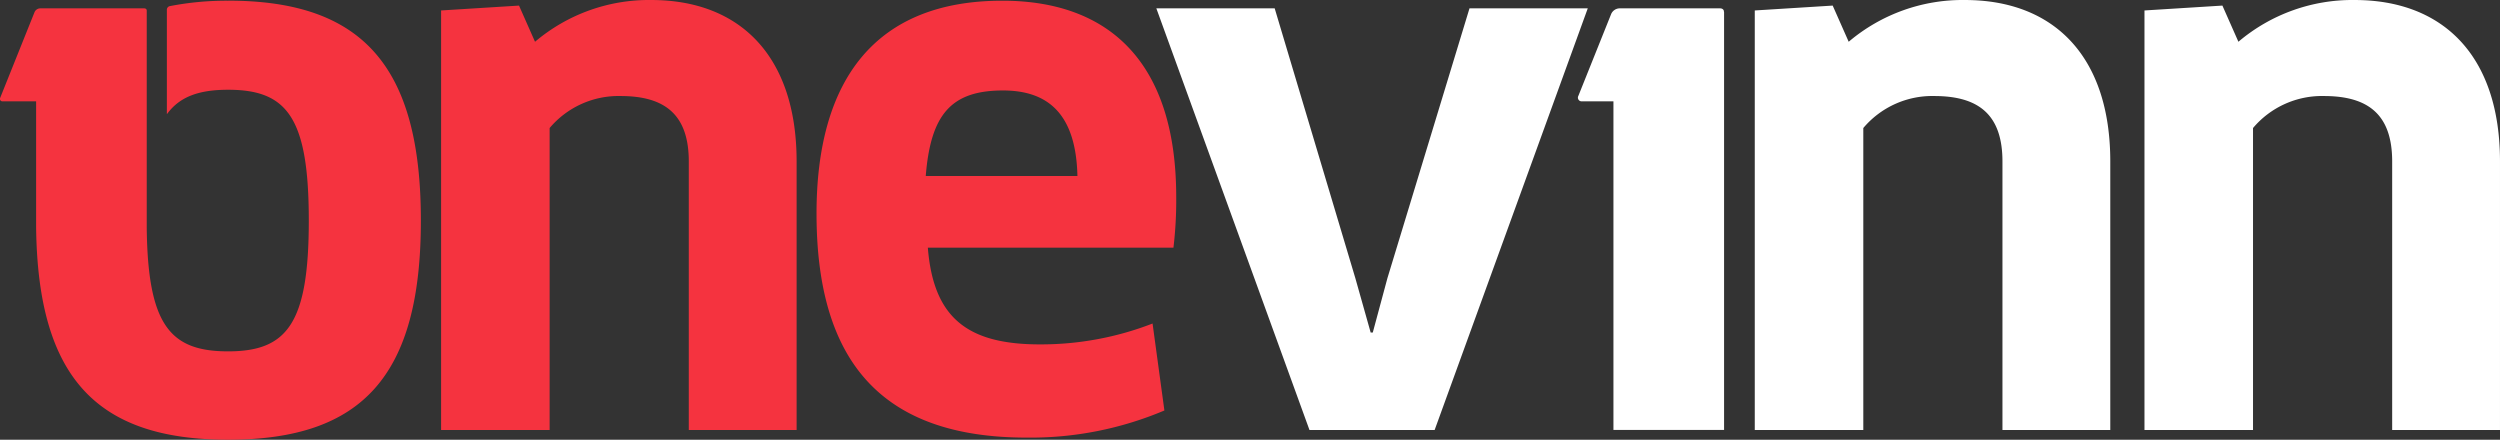
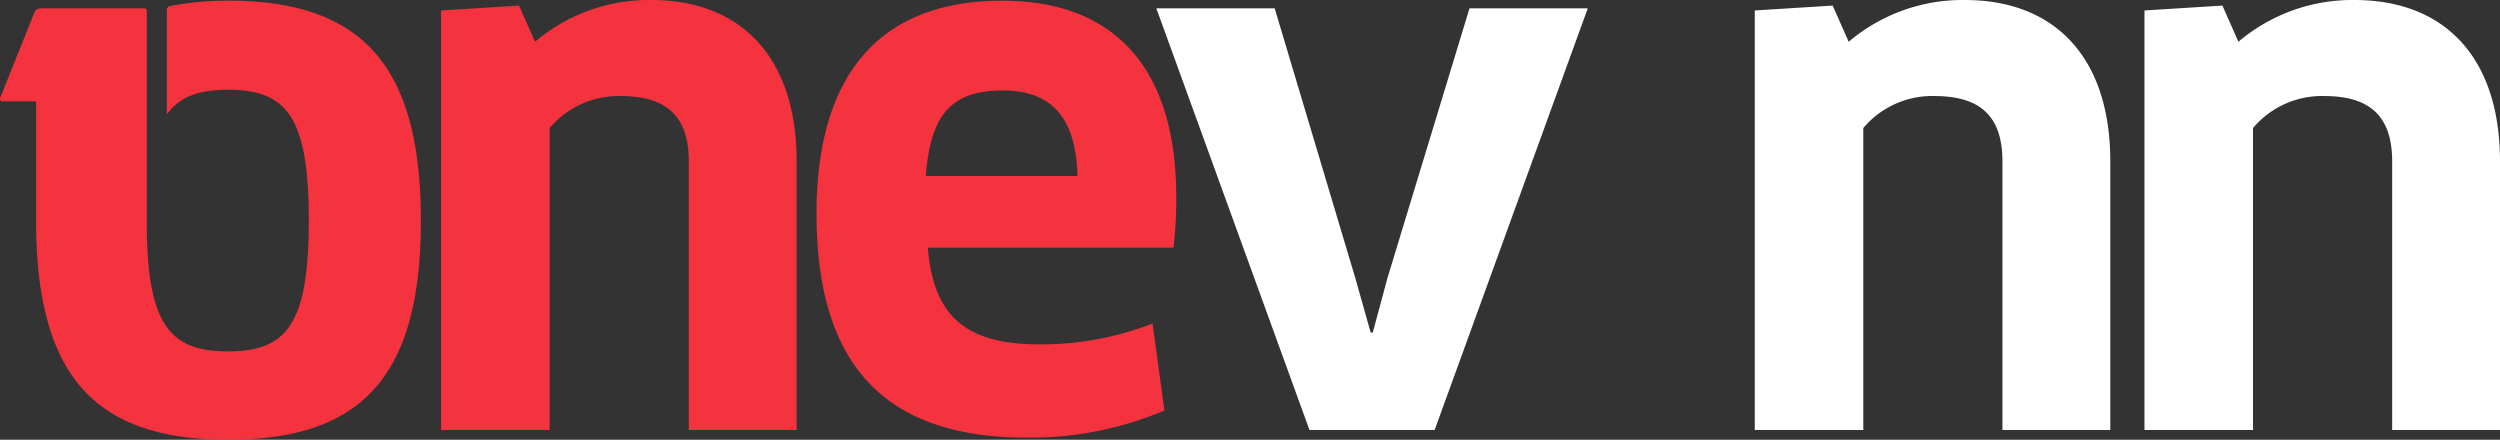
<svg xmlns="http://www.w3.org/2000/svg" width="217.151" height="38.194" viewBox="0 0 217.151 38.194">
  <rect x="0" y="0" width="217.151" height="38.194" fill="#333333" stroke="none" />
  <defs>
    <clipPath id="a">
      <rect width="217.151" height="38.194" fill="none" />
    </clipPath>
  </defs>
  <g transform="translate(-146.251 -2665.436)">
    <g transform="translate(146.251 2665.436)" clip-path="url(#a)">
      <path d="M517.057,228.876a25.764,25.764,0,0,0-5.091.477.33.33,0,0,0-.227.28V238.7c0,.024.019.012.028,0,1.123-1.525,2.828-2.089,5.29-2.089,5.137,0,7.01,2.418,7.01,11.361s-1.874,11.362-7.01,11.362c-5.025,0-6.984-2.259-7.067-10.785h0v-18.79h0c.013-.126-.073-.218-.226-.218H500.72a.552.552,0,0,0-.471.319l-2.983,7.44a.216.216,0,0,0,.216.318h2.9v10.931c.149,13.055,5.245,18.46,16.68,18.46,11.664,0,16.74-5.56,16.74-19.037,0-13.415-5.076-19.1-16.74-19.1" transform="translate(-497.245 -228.815)" fill="#f5333f" />
    </g>
    <g transform="translate(184.565 2665.437)">
      <path d="M551.643,266.172V242.845c0-4.049-2.055-5.68-5.922-5.68a7.835,7.835,0,0,0-6.165,2.779v26.228h-9.427v-36.44l6.768-.423,1.39,3.142a15.3,15.3,0,0,1,10.092-3.626c7.735,0,12.63,4.895,12.63,14.02v23.327Z" transform="translate(-530.129 -228.825)" fill="#f5333f" />
      <path d="M580.78,244.105c-.12-5.378-2.538-7.432-6.467-7.432-4.532,0-6.283,2.115-6.708,7.432Zm-22.662,3.263c0-11.663,5.137-18.492,16.136-18.492,9.366,0,15.107,5.439,15.107,17.041a34.615,34.615,0,0,1-.241,4.412H567.787c.483,6.1,3.444,8.4,9.729,8.4a26.814,26.814,0,0,0,9.79-1.813l1.028,7.553a29.845,29.845,0,0,1-11.966,2.357c-12.63,0-18.25-6.647-18.25-19.459" transform="translate(-525.508 -228.816)" fill="#f5333f" />
      <path d="M620.924,229.447l-13.3,36.622H596.751l-13.3-36.622H593.73l7.009,23.447,1.329,4.714h.182l1.269-4.714,7.132-23.447Z" transform="translate(-521.324 -228.722)" fill="#fff" />
-       <path d="M627.563,229.763c.013-.182-.112-.316-.336-.316h-8.754a.822.822,0,0,0-.7.477l-2.854,7.122a.323.323,0,0,0,.322.477h2.724v28.545h9.61v-36.3Z" transform="translate(-516.135 -228.722)" fill="#fff" />
      <path d="M649.578,266.172V242.845c0-4.049-2.055-5.68-5.922-5.68a7.836,7.836,0,0,0-6.165,2.779v26.228h-9.427v-36.44l6.768-.423,1.39,3.142a15.3,15.3,0,0,1,10.092-3.626c7.735,0,12.63,4.895,12.63,14.02v23.327Z" transform="translate(-513.958 -228.825)" fill="#fff" />
      <path d="M678.632,266.172V242.845c0-4.049-2.056-5.68-5.922-5.68a7.835,7.835,0,0,0-6.165,2.779v26.228h-9.428v-36.44l6.769-.423,1.39,3.142a15.3,15.3,0,0,1,10.091-3.626c7.735,0,12.63,4.895,12.63,14.02v23.327Z" transform="translate(-509.161 -228.825)" fill="#fff" />
    </g>
  </g>
</svg>